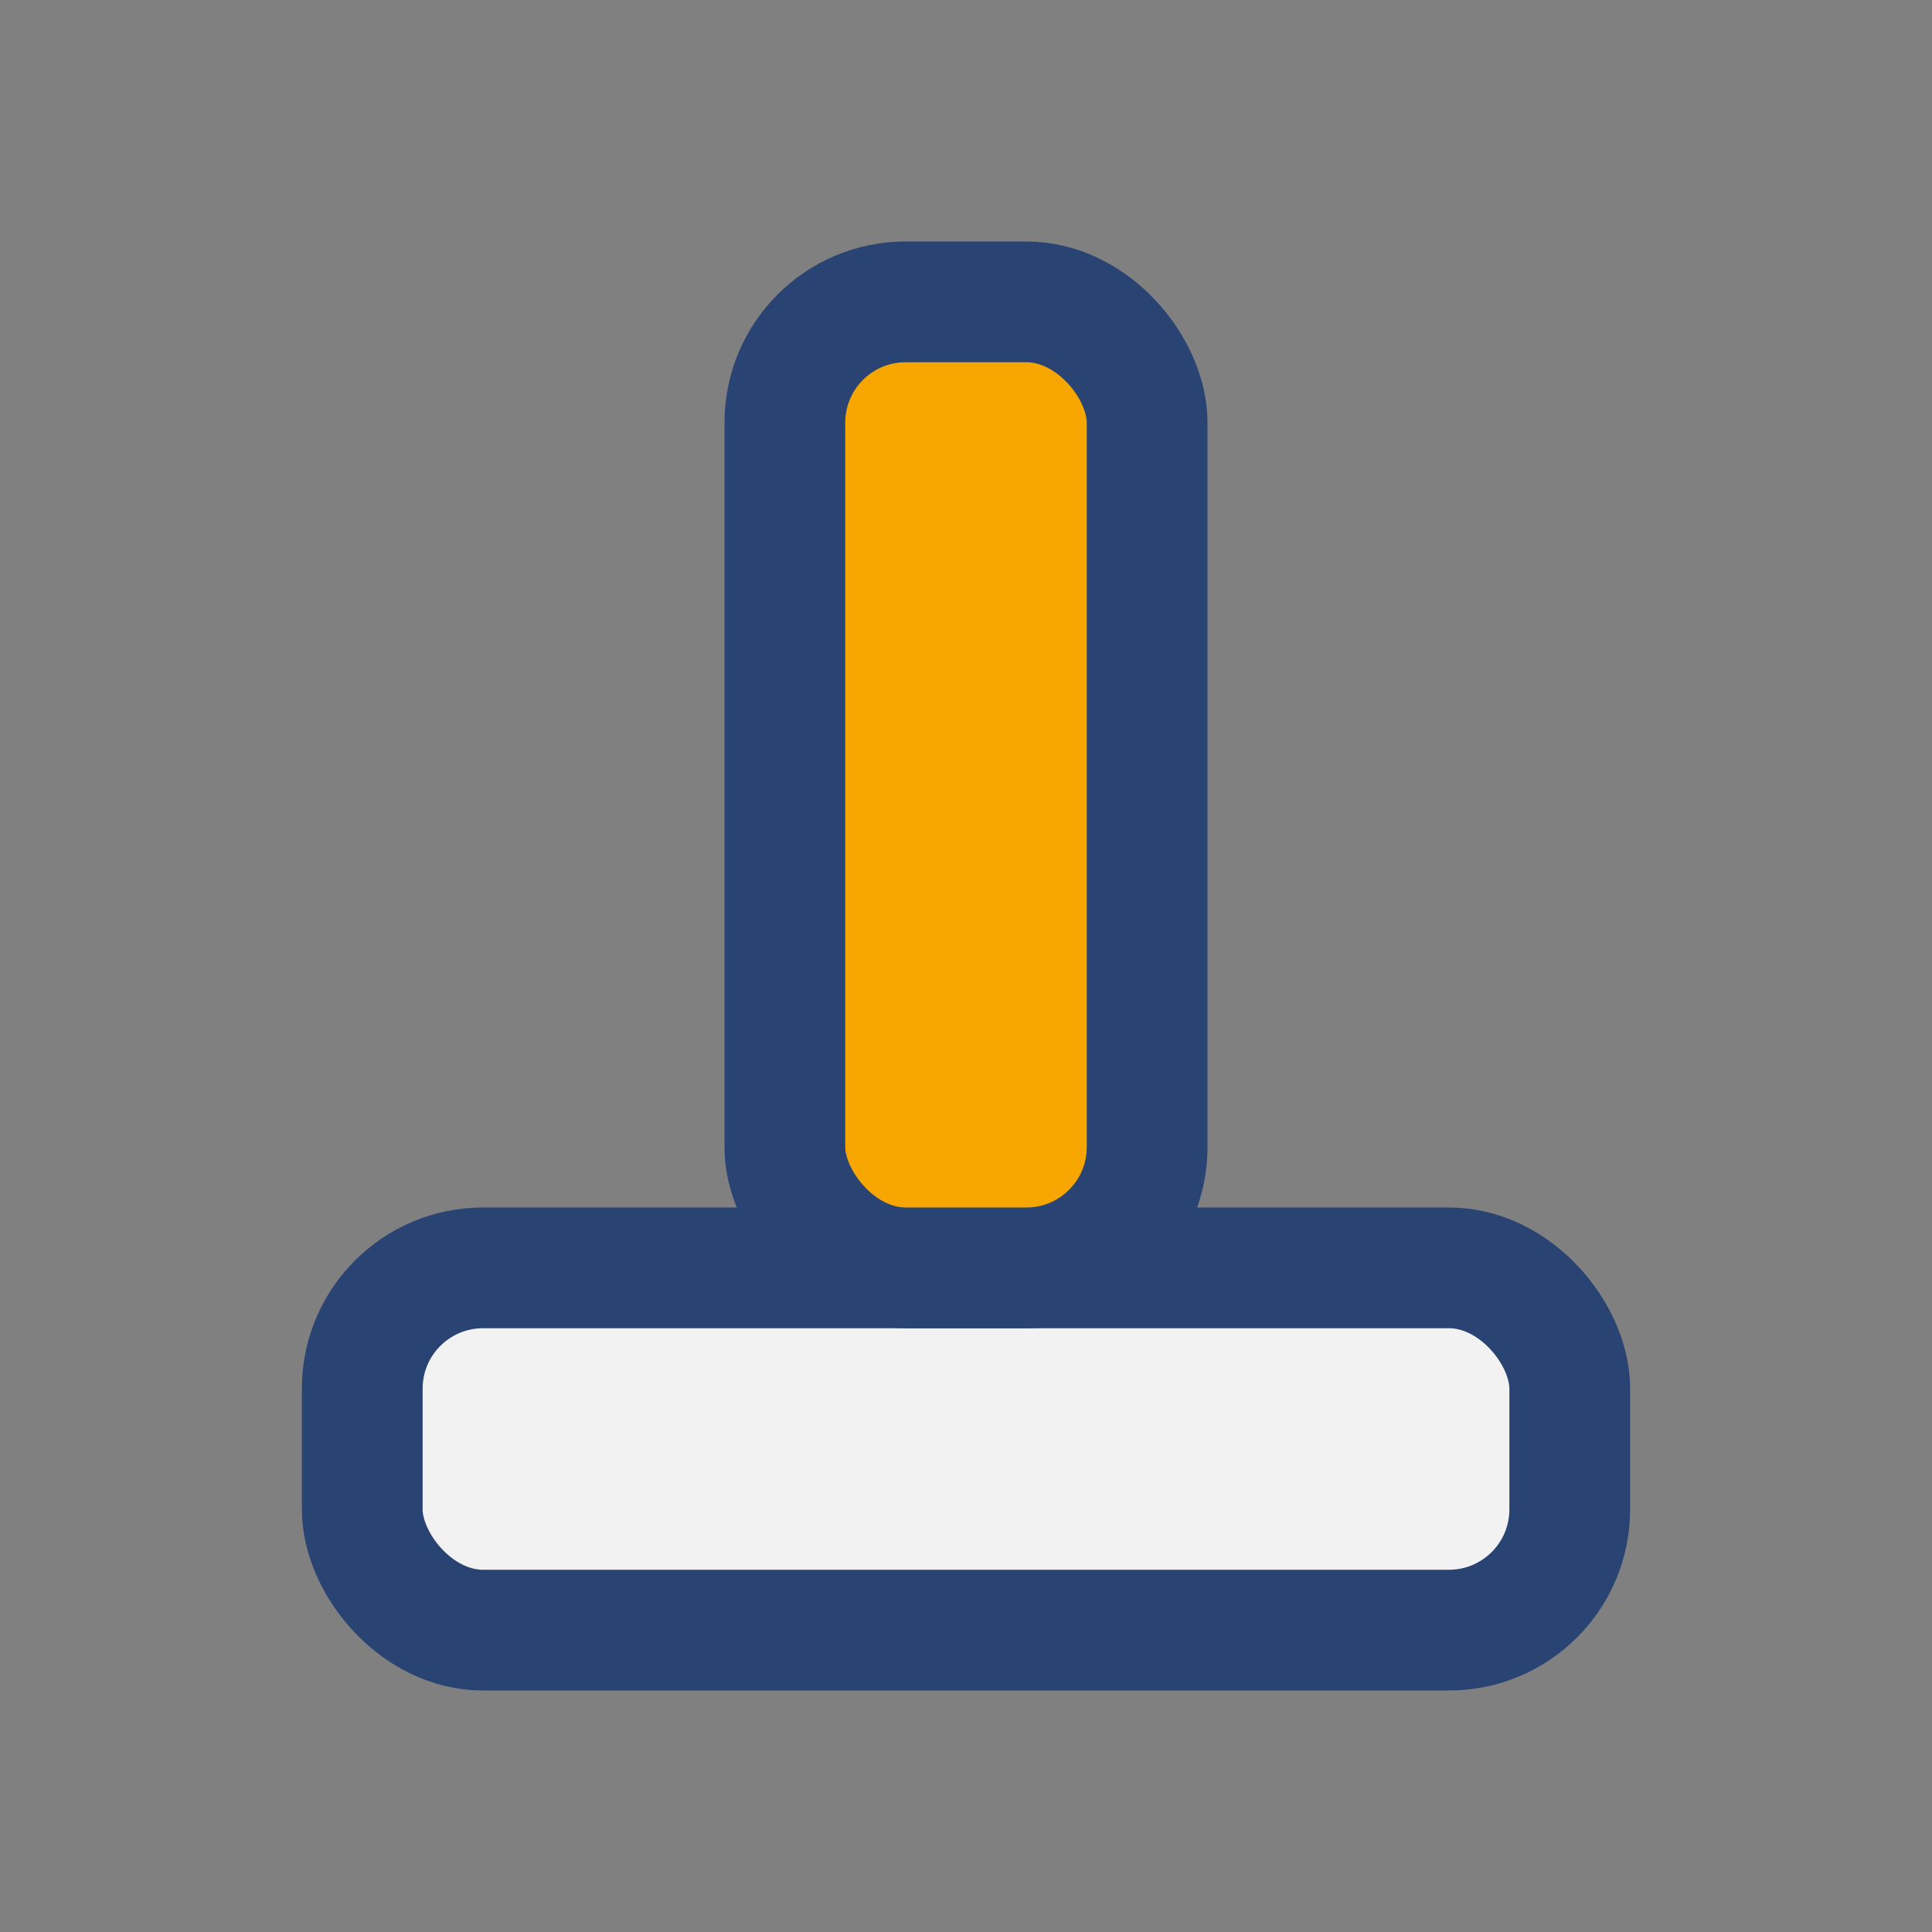
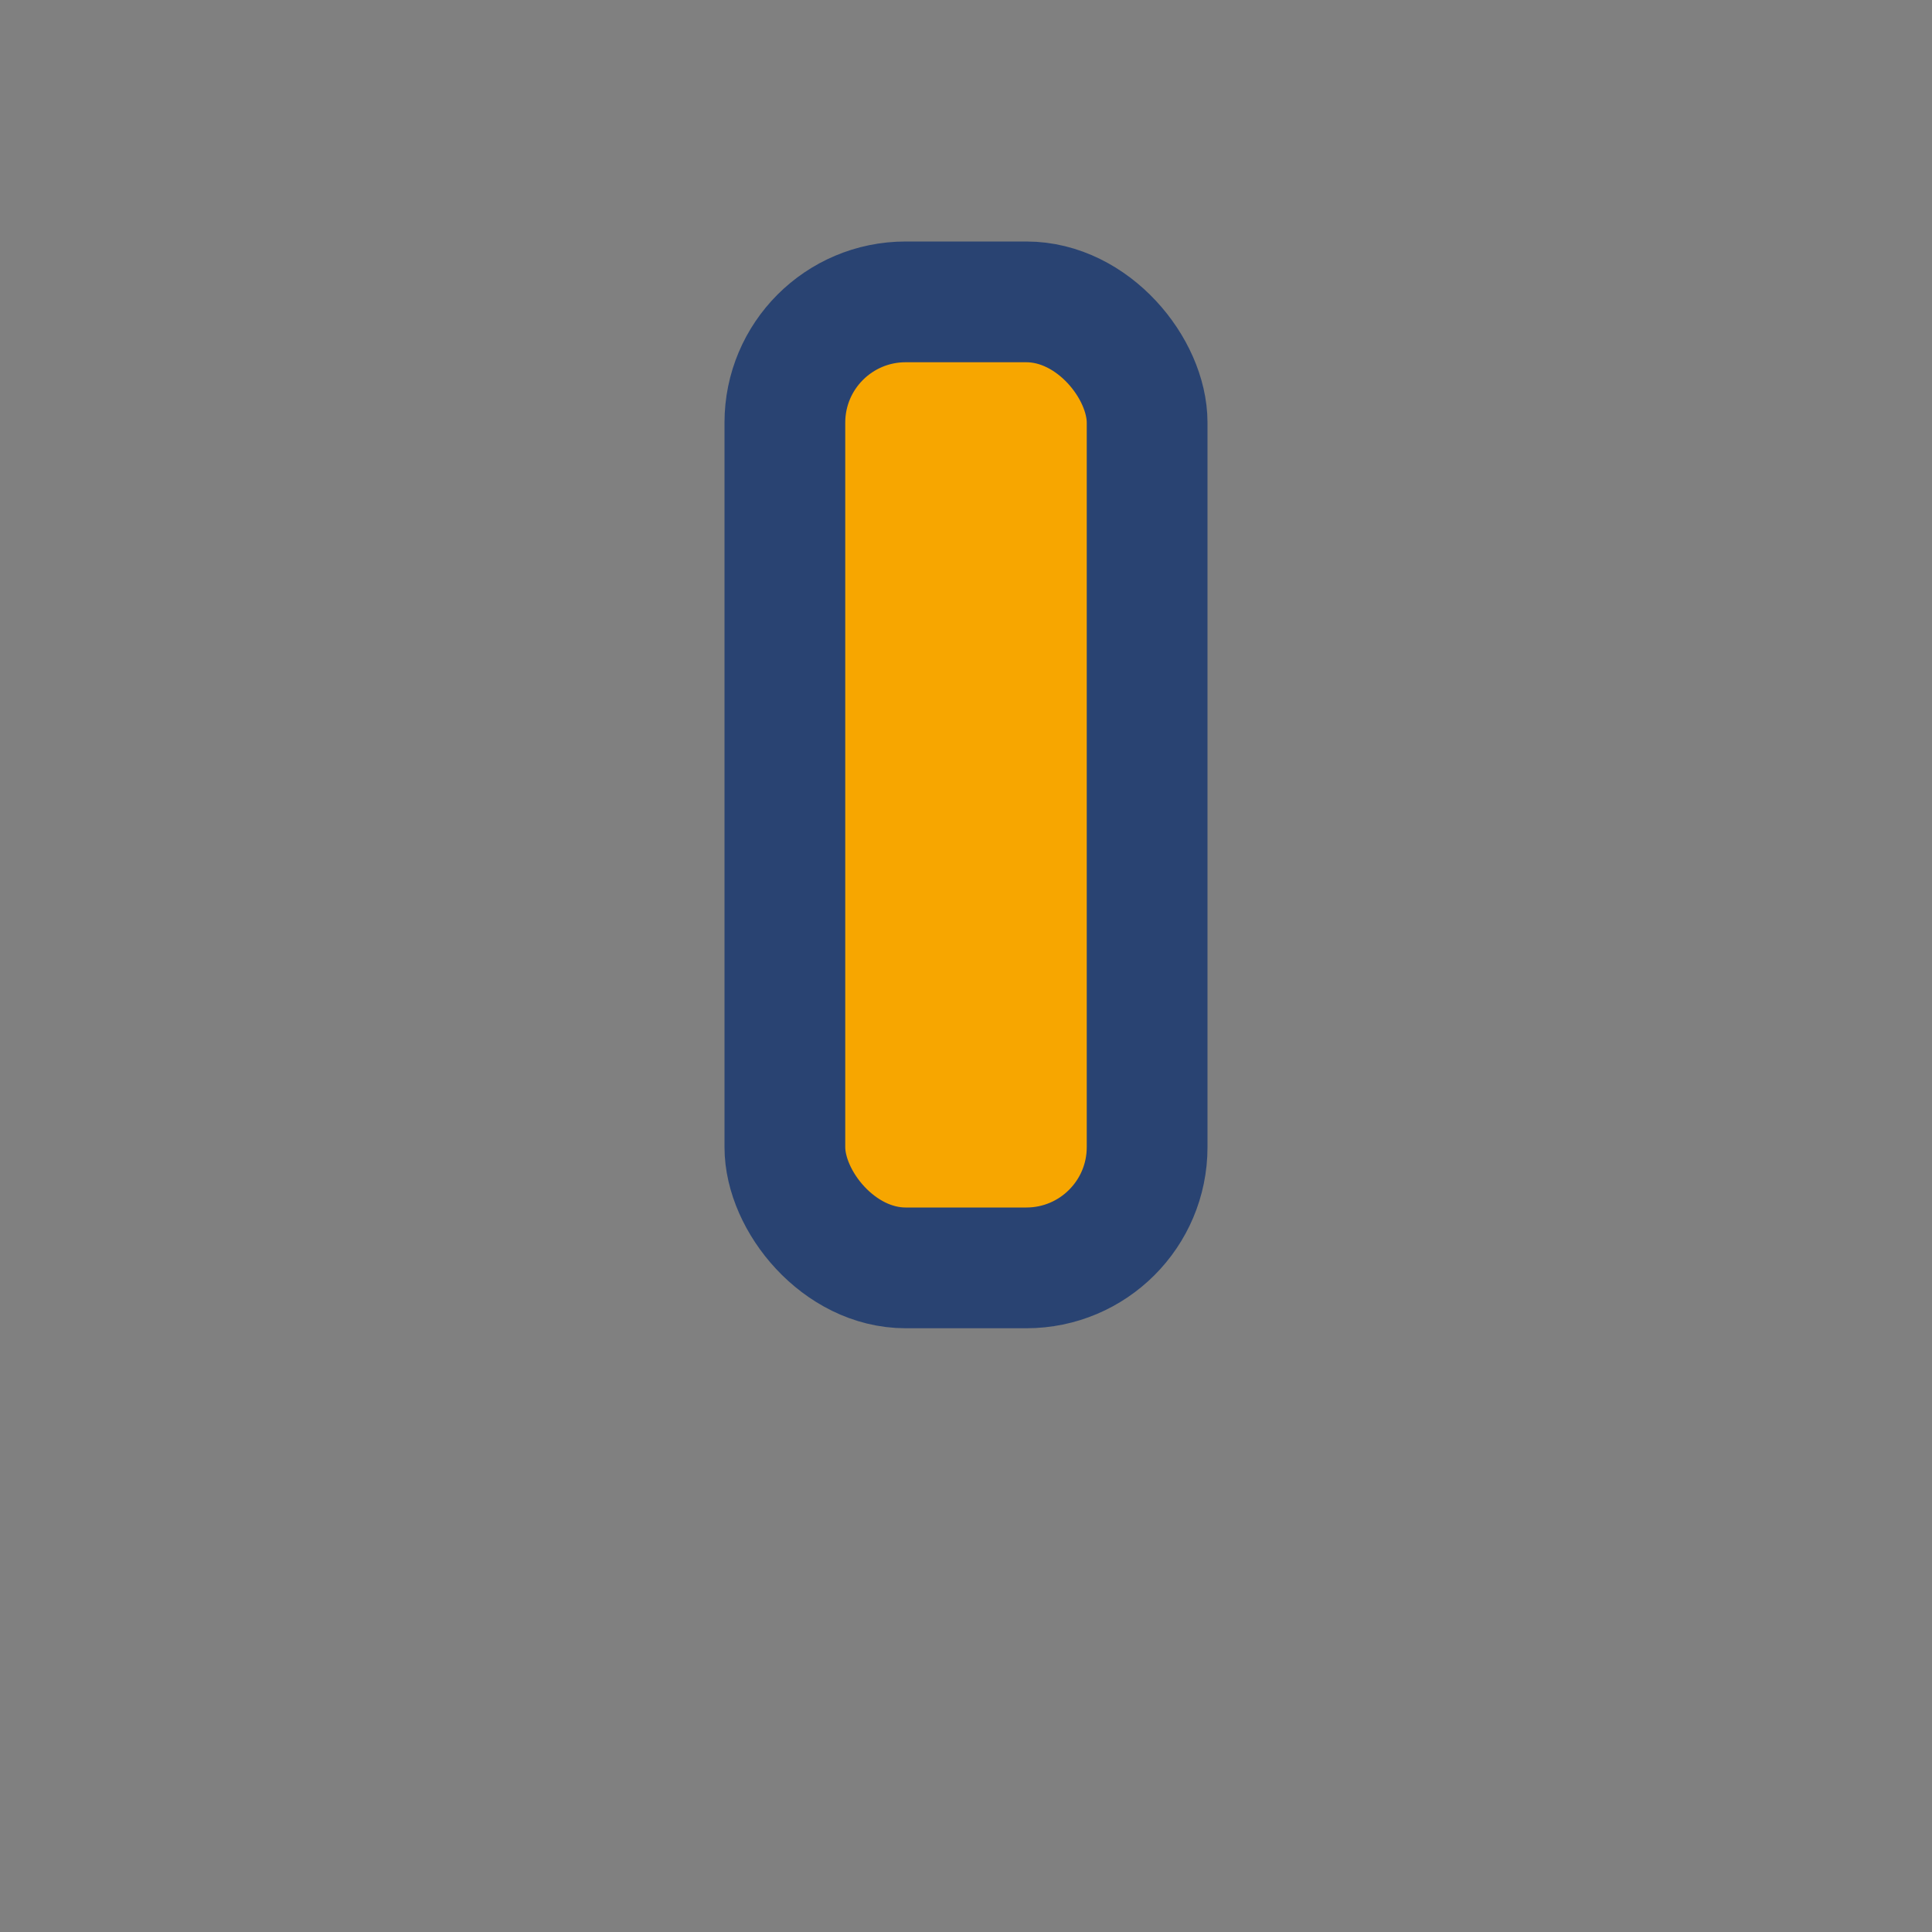
<svg xmlns="http://www.w3.org/2000/svg" width="32" height="32" viewBox="0 0 32 32">
  <rect x="0" y="0" width="32" height="32" fill="#808080" stroke="none" />
-   <rect x="6" y="21" width="20" height="6" rx="2" fill="#F2F2F2" stroke="#294372" stroke-width="2" />
  <rect x="13" y="5" width="6" height="16" rx="2" fill="#F7A600" stroke="#294372" stroke-width="2" />
</svg>